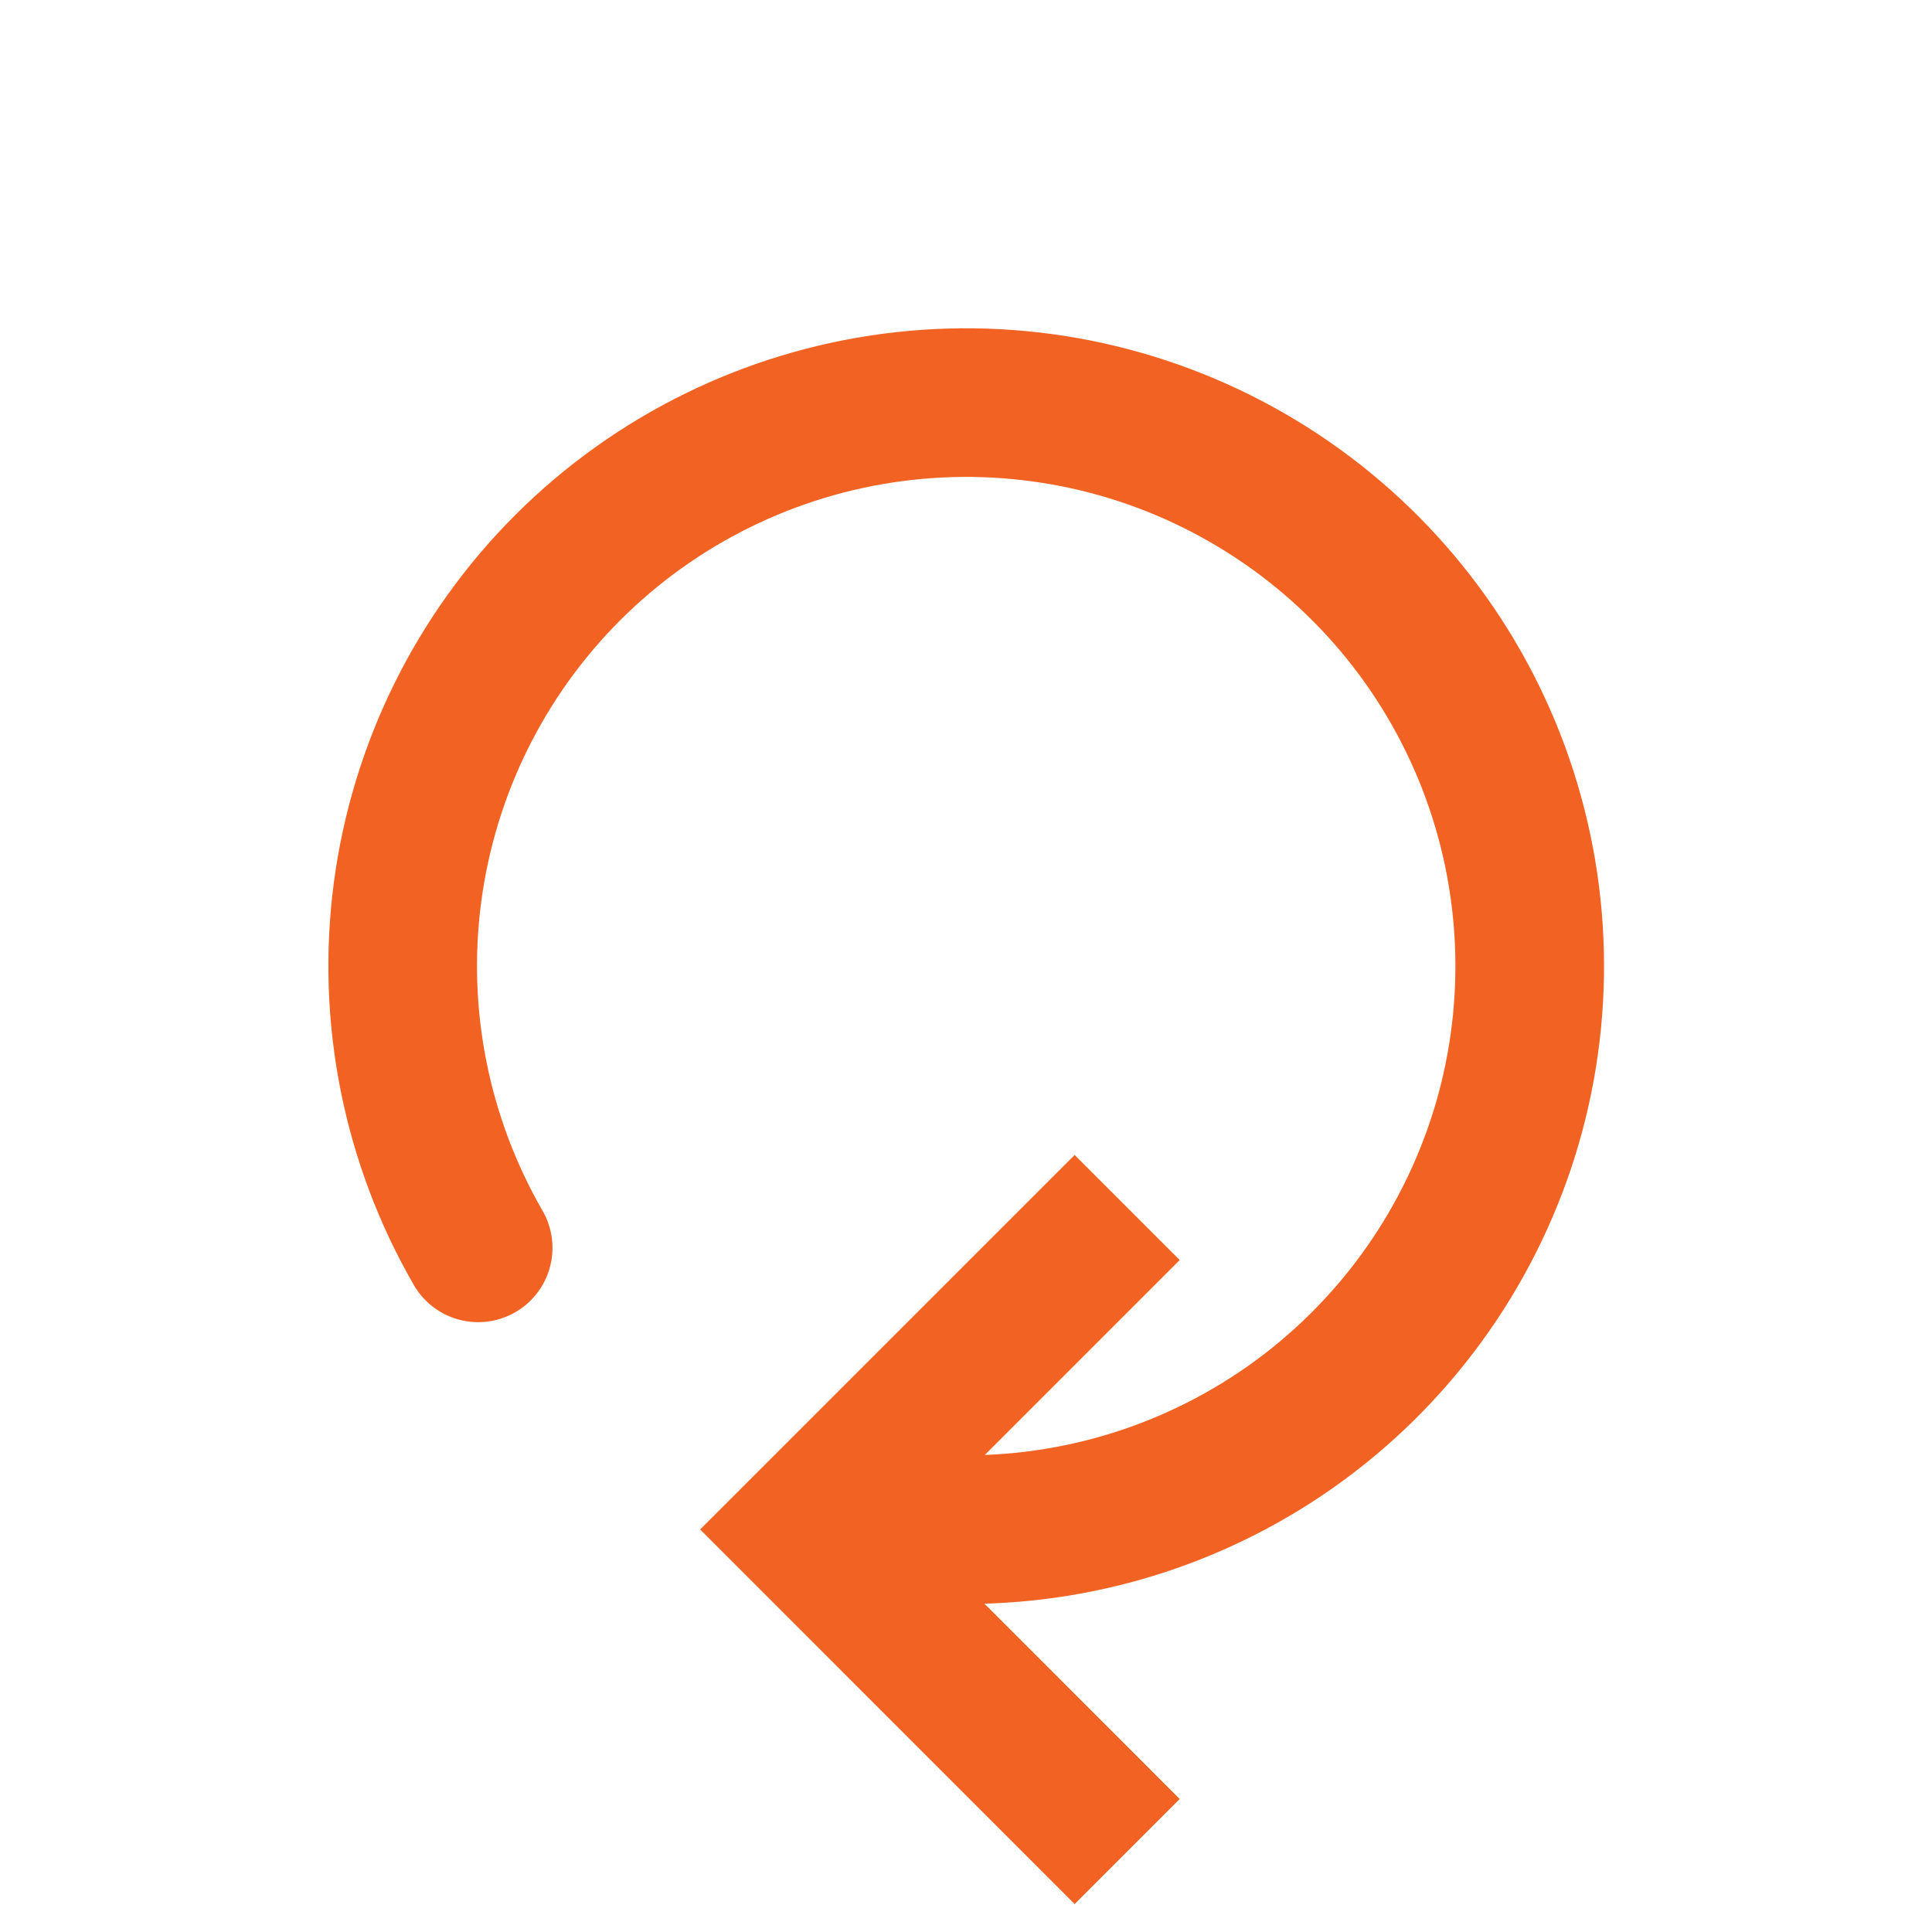
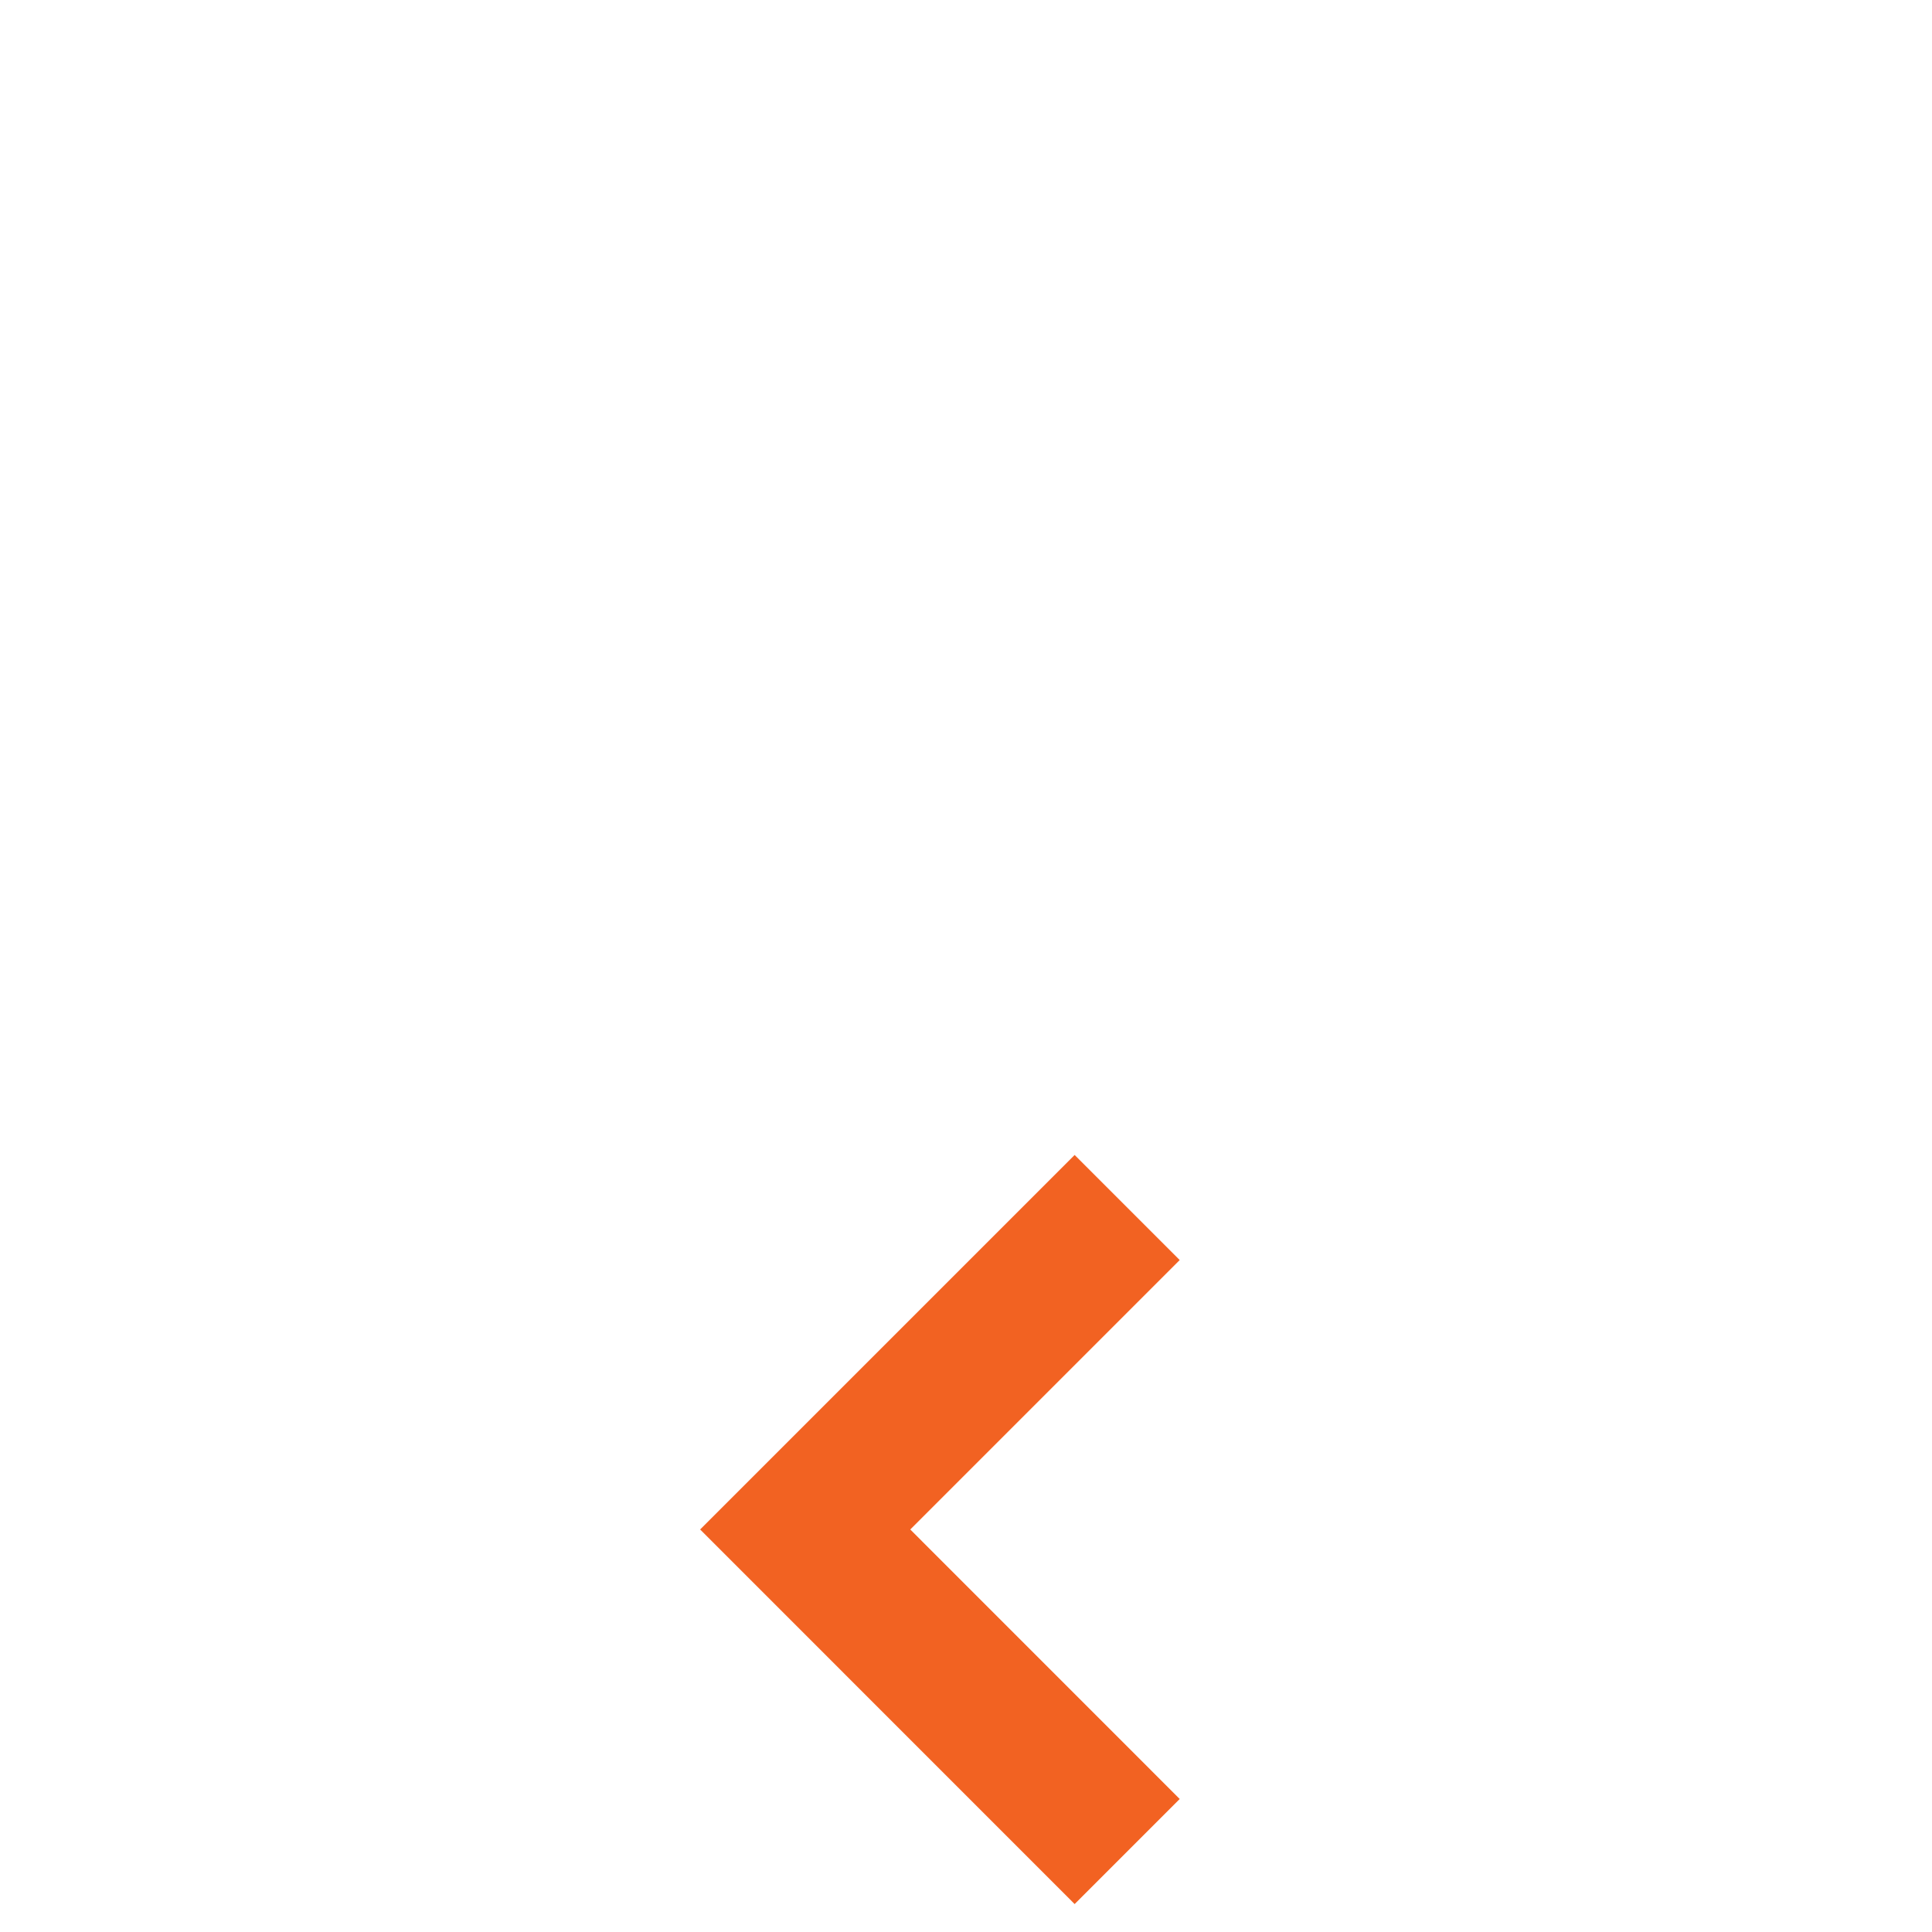
<svg xmlns="http://www.w3.org/2000/svg" width="26" height="26" viewBox="0 0 26 26" fill="none">
  <path d="M10.836 20.583L10.129 19.876L9.422 20.583L10.129 21.29L10.836 20.583ZM14.462 15.543L10.129 19.876L11.543 21.29L15.876 16.957L14.462 15.543ZM10.129 21.29L14.462 25.624L15.876 24.21L11.543 19.876L10.129 21.29Z" fill="#F26222" />
-   <path d="M6.435 16.793C5.601 15.347 5.266 13.666 5.484 12.011C5.702 10.356 6.46 8.819 7.64 7.639C8.821 6.459 10.358 5.701 12.013 5.483C13.668 5.265 15.349 5.599 16.794 6.434C18.24 7.269 19.37 8.557 20.009 10.099C20.648 11.642 20.76 13.351 20.328 14.964C19.895 16.576 18.943 18.001 17.619 19.018C16.295 20.034 14.672 20.585 13.003 20.585" stroke="#F26222" stroke-width="2" stroke-linecap="round" />
</svg>